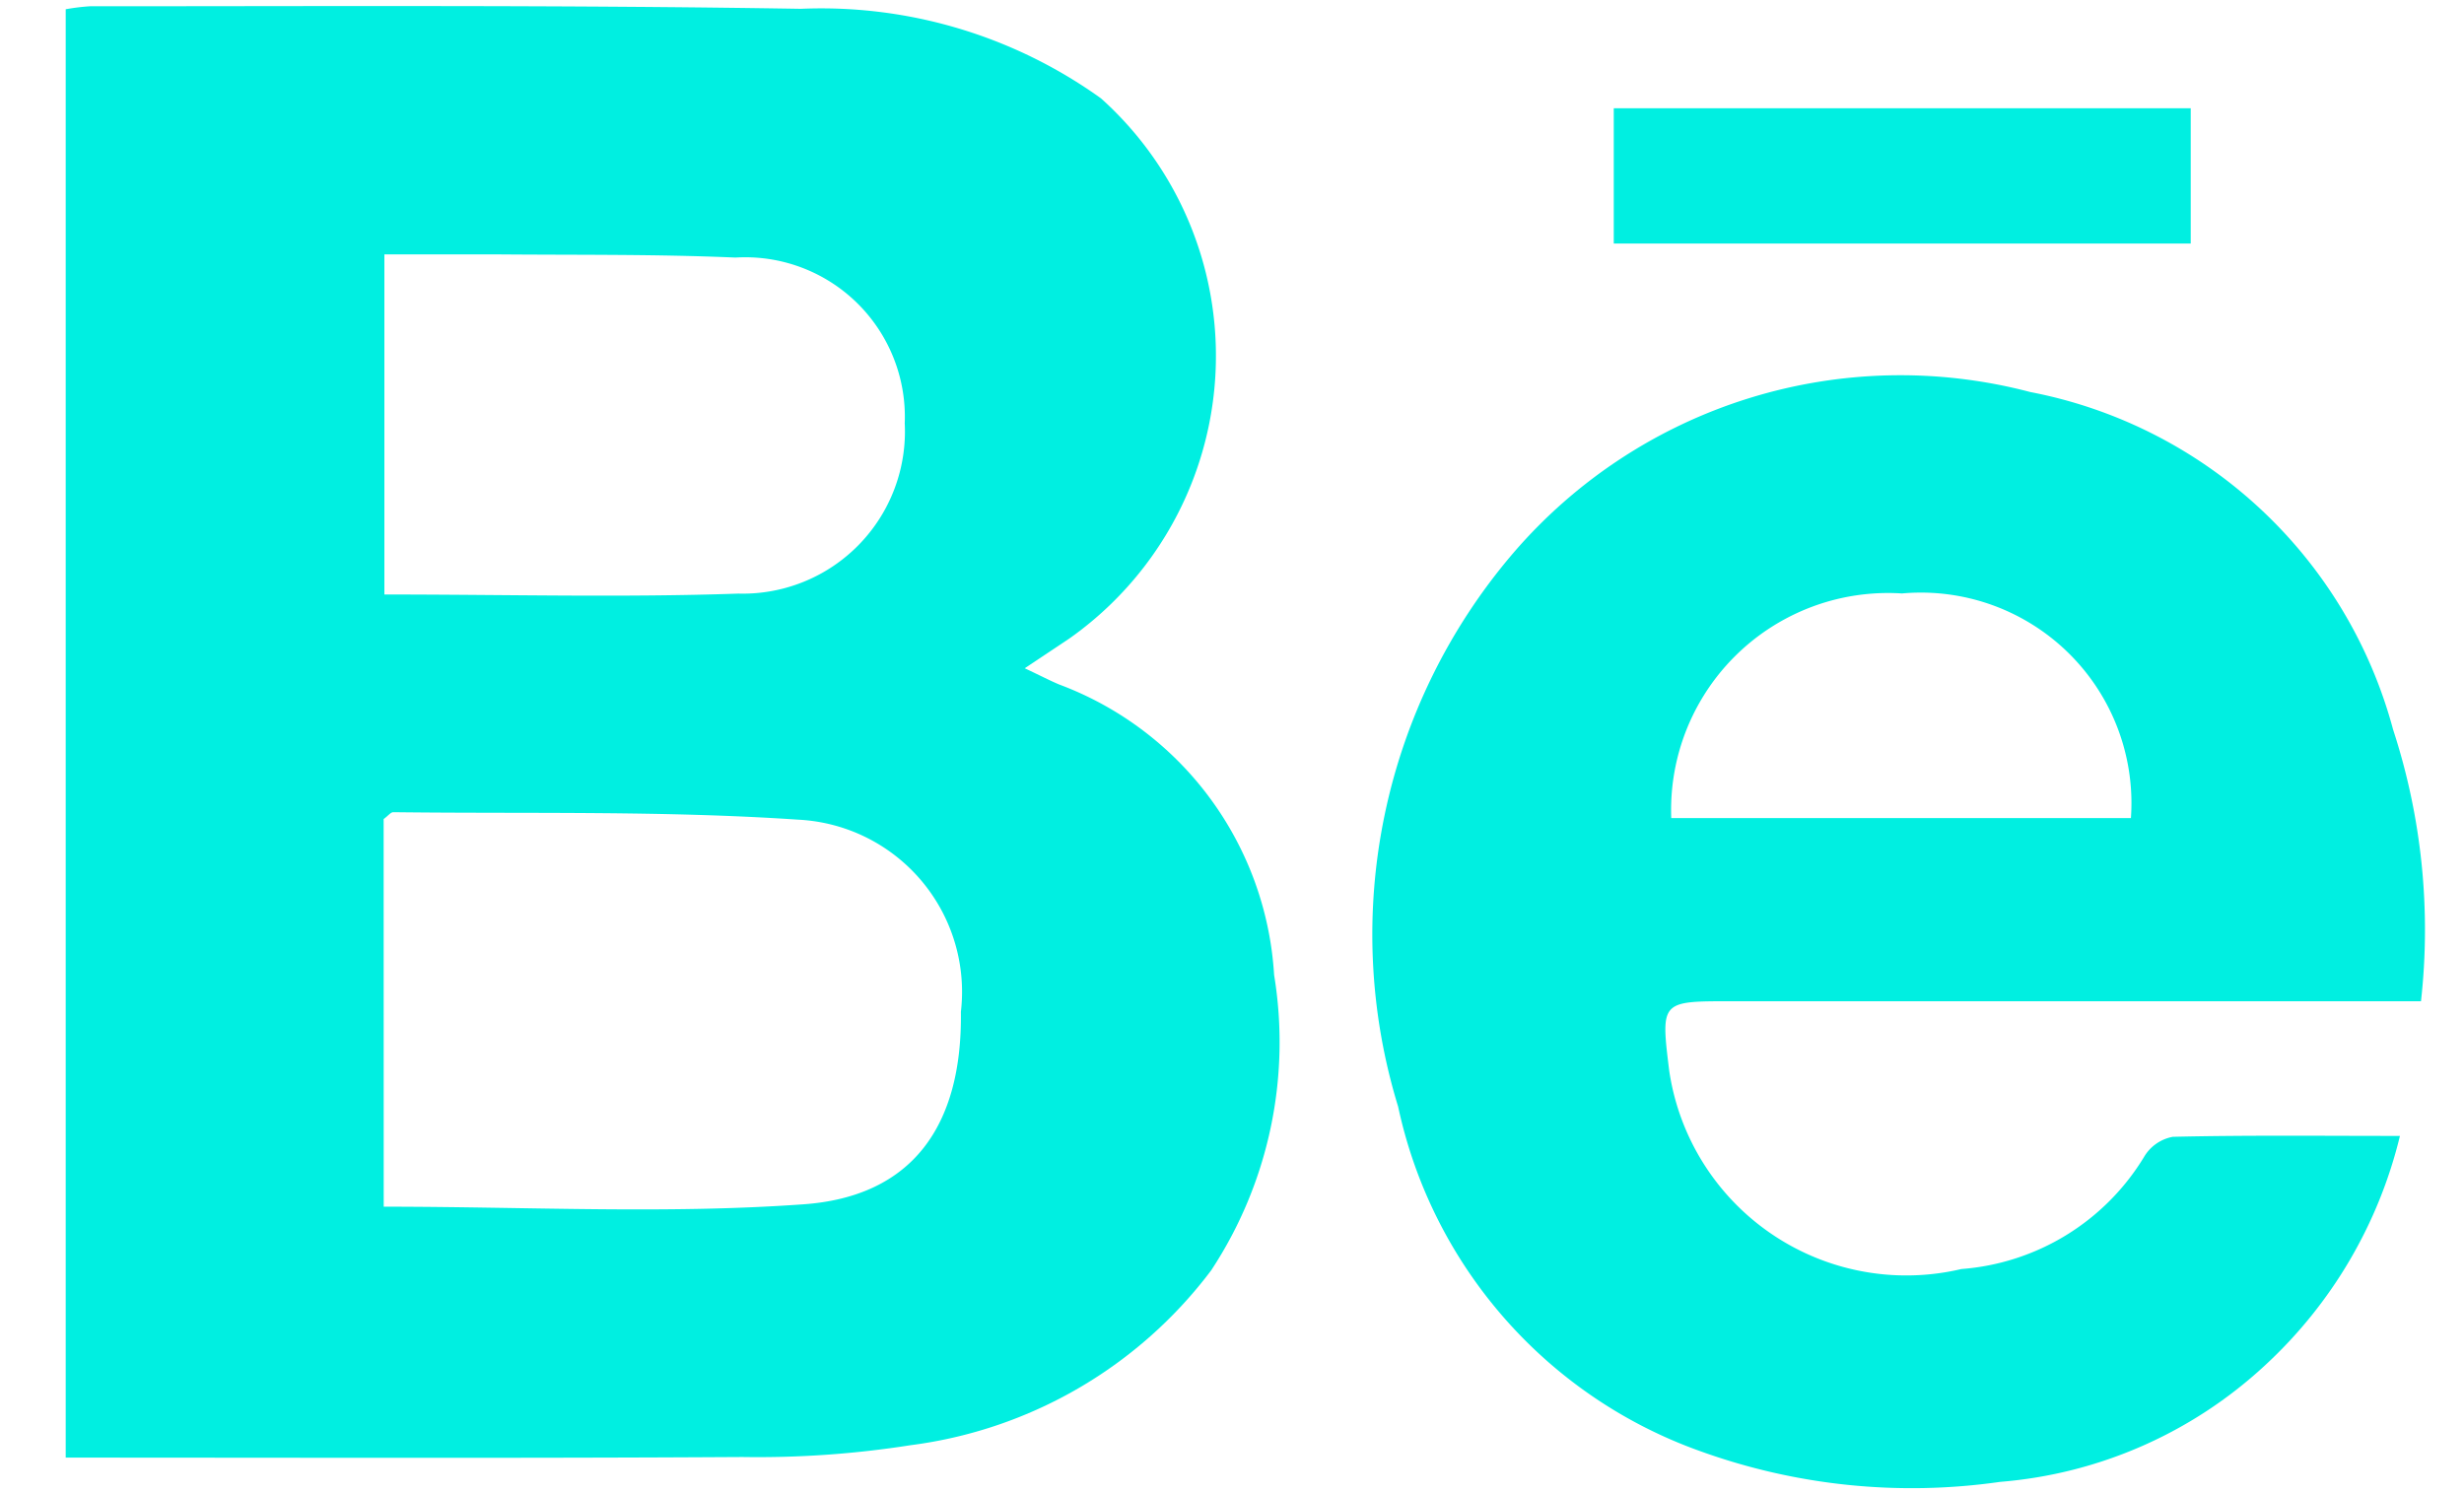
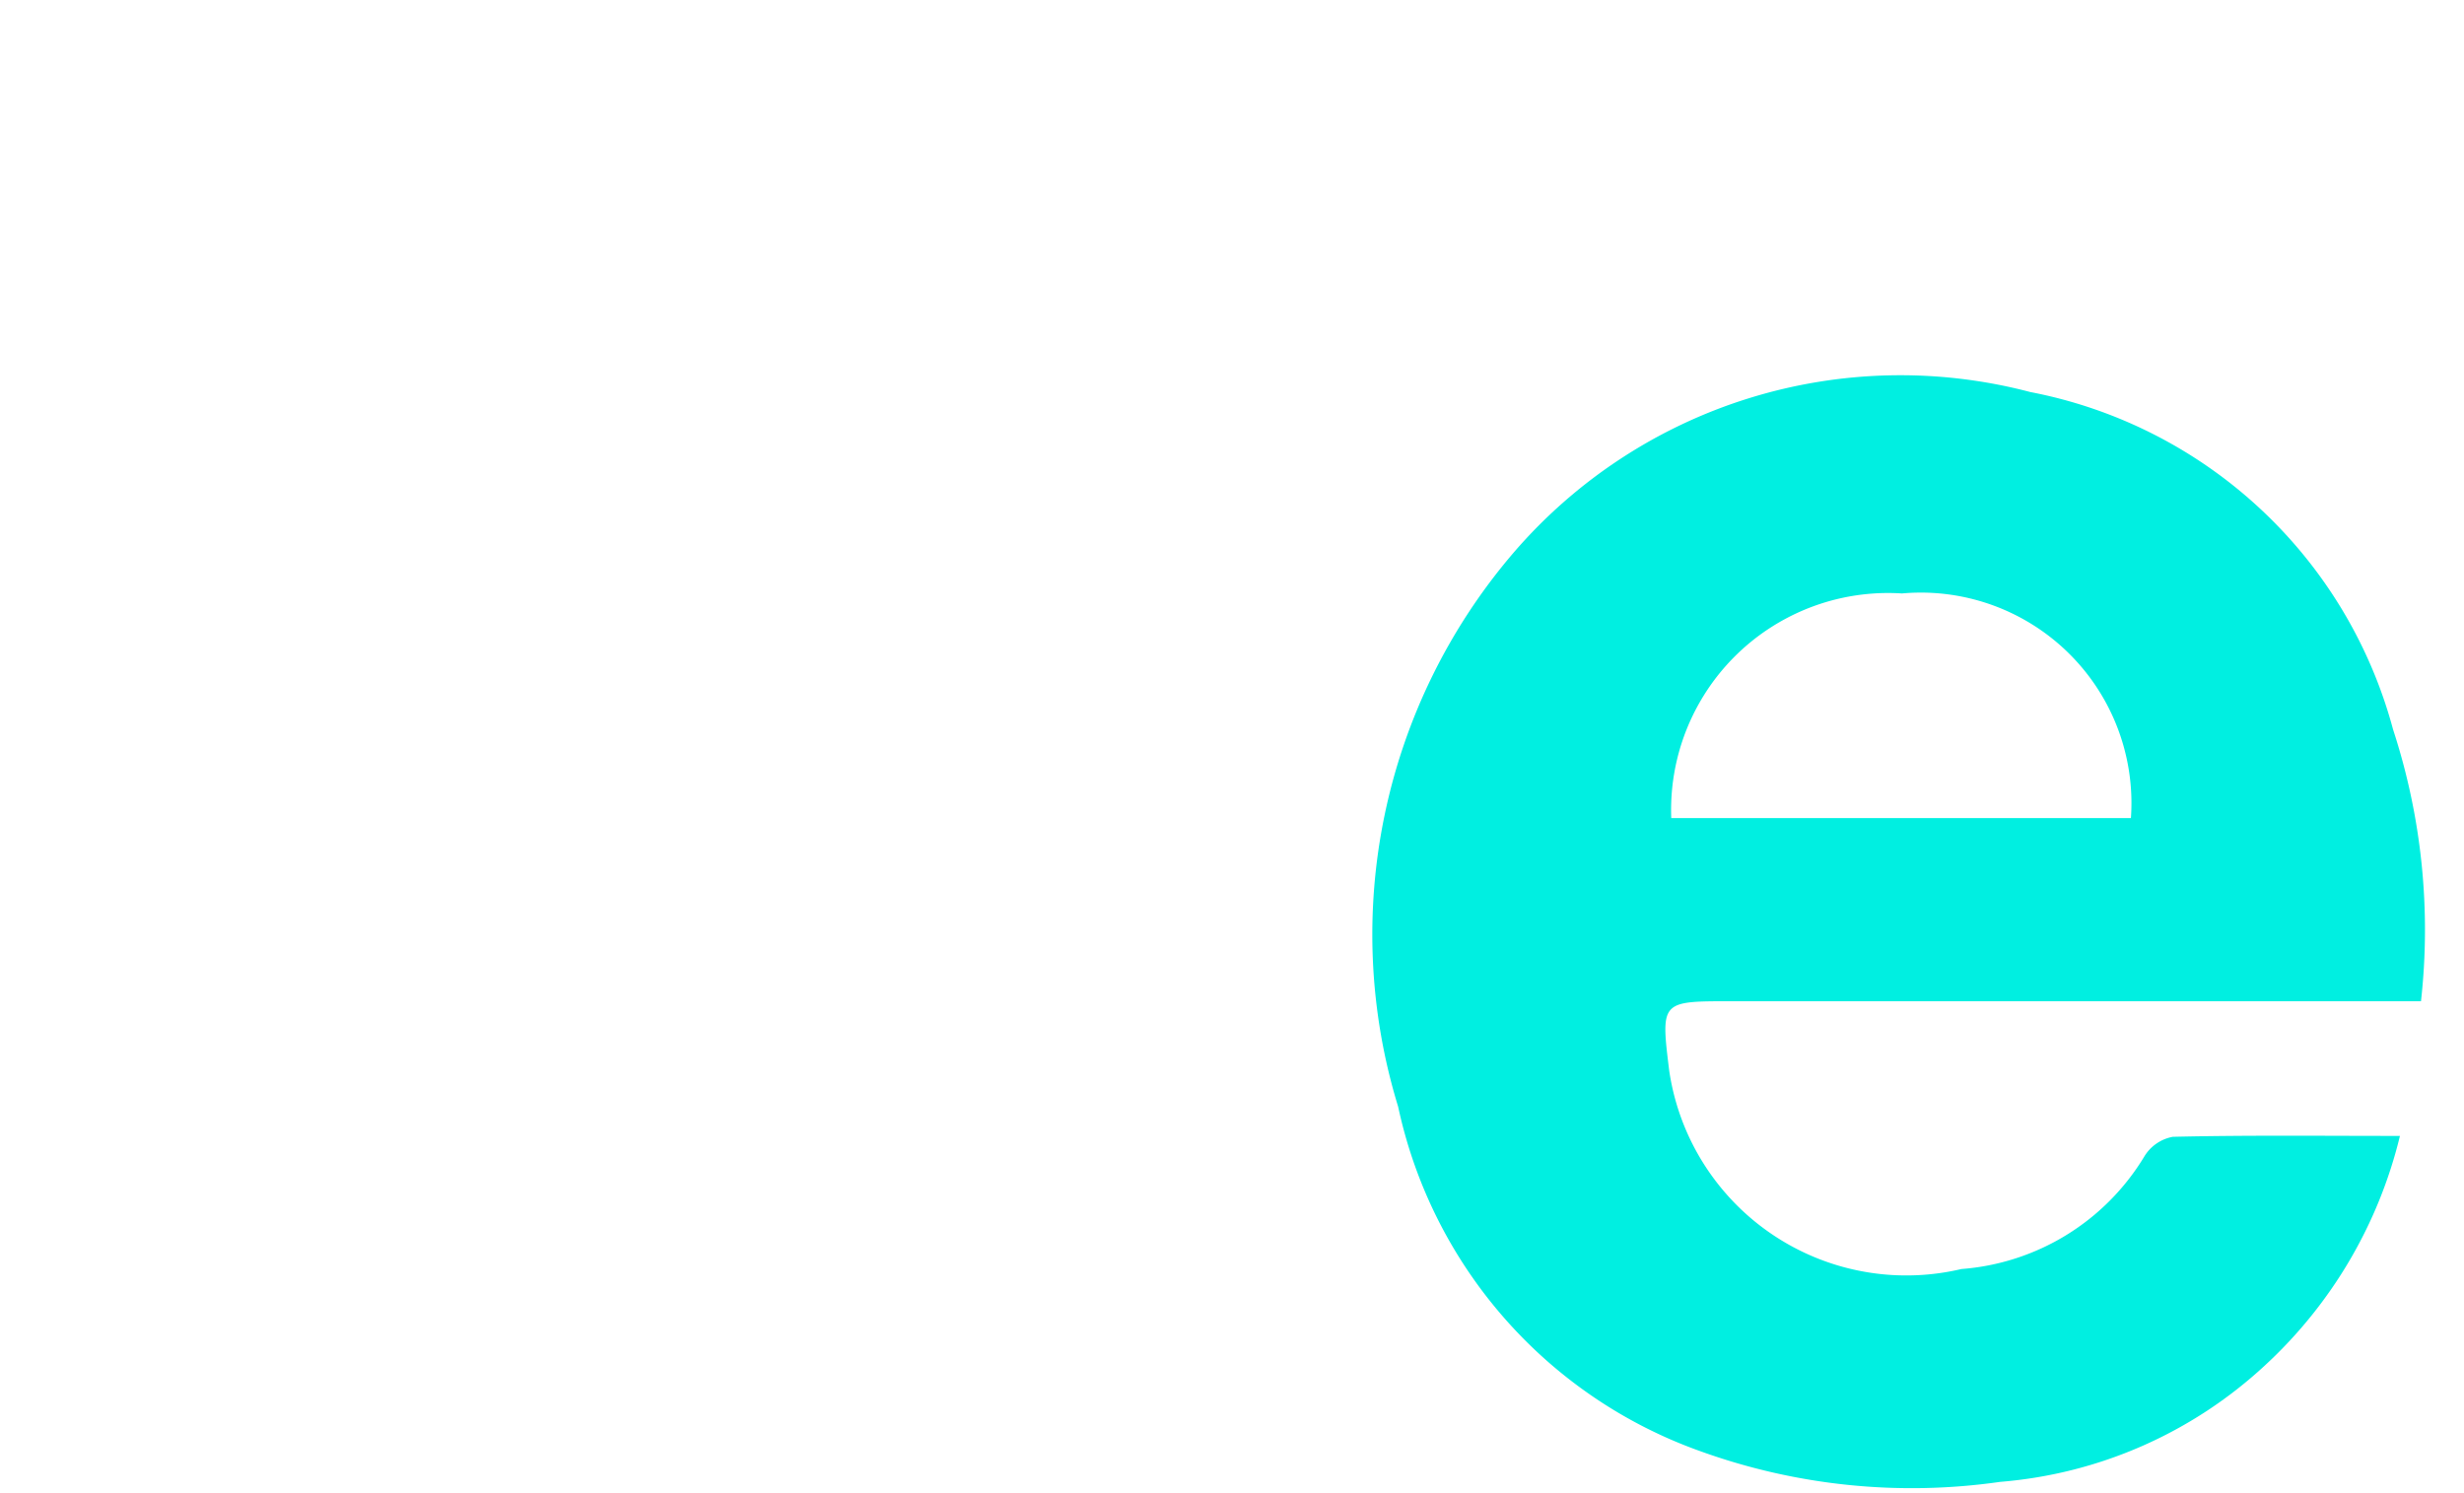
<svg xmlns="http://www.w3.org/2000/svg" data-bbox="0.88 0.081 31.597 19.852" viewBox="0 0 33 20" height="20" width="33" data-type="color">
  <g>
-     <path fill="#00EFE1" d="M.88 19.524V.124a2.8 2.8 0 0 1 .325-.04c3.173 0 6.347-.018 9.52.034a6.424 6.424 0 0 1 4.021 1.2 4.633 4.633 0 0 1-.422 7.233l-.6.4c.213.1.336.165.463.218a4.438 4.438 0 0 1 2.877 3.89 5.555 5.555 0 0 1-.843 3.957 5.994 5.994 0 0 1-4.028 2.342c-.745.117-1.498.17-2.252.158-2.999.018-5.999.008-9.06.008zm4.259-3.361c1.917 0 3.771.1 5.609-.031 1.475-.1 2.141-1.057 2.121-2.578a2.31 2.31 0 0 0-2.179-2.575c-1.8-.122-3.615-.078-5.423-.1-.034 0-.068.047-.129.092l.001 5.192zm.01-8.2c1.635 0 3.19.042 4.74-.012a2.172 2.172 0 0 0 2.228-2.281A2.138 2.138 0 0 0 9.85 3.45c-1.077-.047-2.156-.033-3.235-.043H5.148v4.556z" data-color="1" />
    <path fill="#00EFE1" d="M32.424 13.411h-9.249c-.934 0-.934 0-.819.934a3.21 3.21 0 0 0 3.913 2.653 3.138 3.138 0 0 0 2.445-1.5.566.566 0 0 1 .386-.271c.987-.023 1.974-.012 3.042-.012a6.148 6.148 0 0 1-1.809 3.075 5.916 5.916 0 0 1-3.546 1.559 8.34 8.34 0 0 1-4.015-.411 6.299 6.299 0 0 1-4.047-4.615 7.86 7.86 0 0 1 1.54-7.413 6.835 6.835 0 0 1 6.926-2.159 6.254 6.254 0 0 1 4.859 4.52 8.633 8.633 0 0 1 .374 3.64zm-10.041-2.453h6.156a2.82 2.82 0 0 0-3.066-3.009 2.906 2.906 0 0 0-3.09 3.013v-.004z" data-color="1" />
-     <path fill="#00EFE1" d="M29.34 1.45v1.812h-7.727V1.45h7.727z" data-color="1" />
  </g>
</svg>